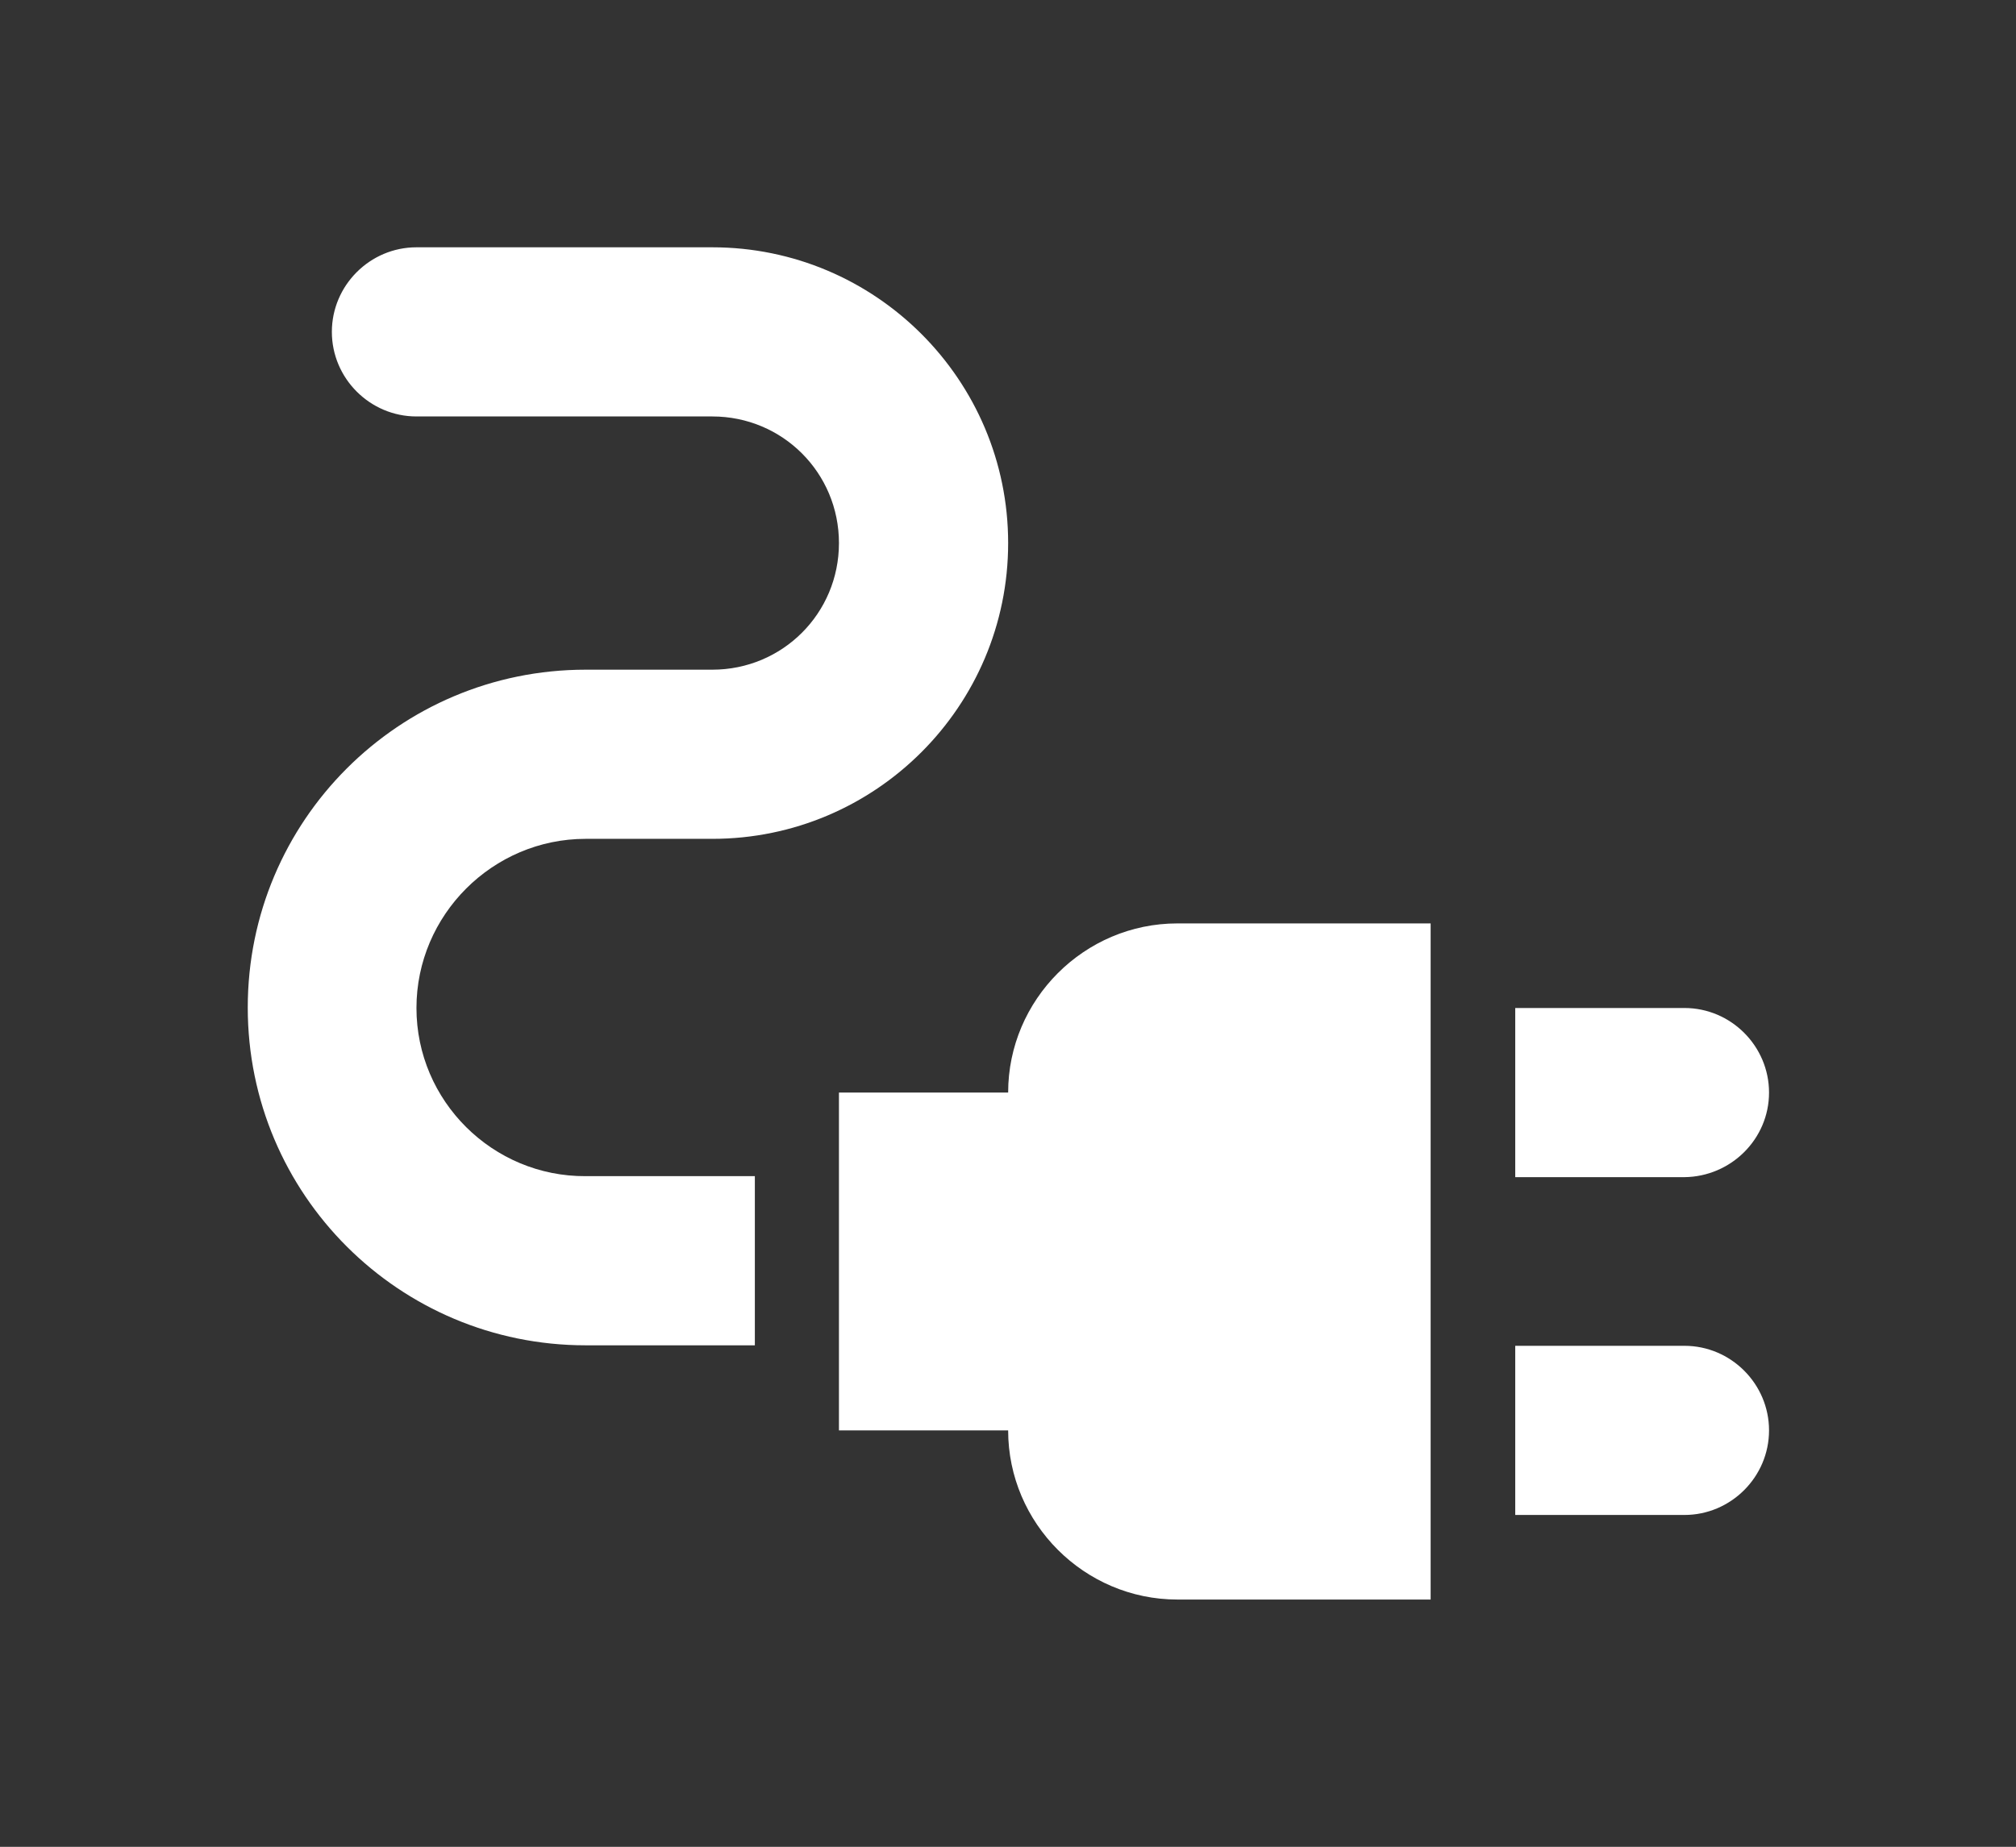
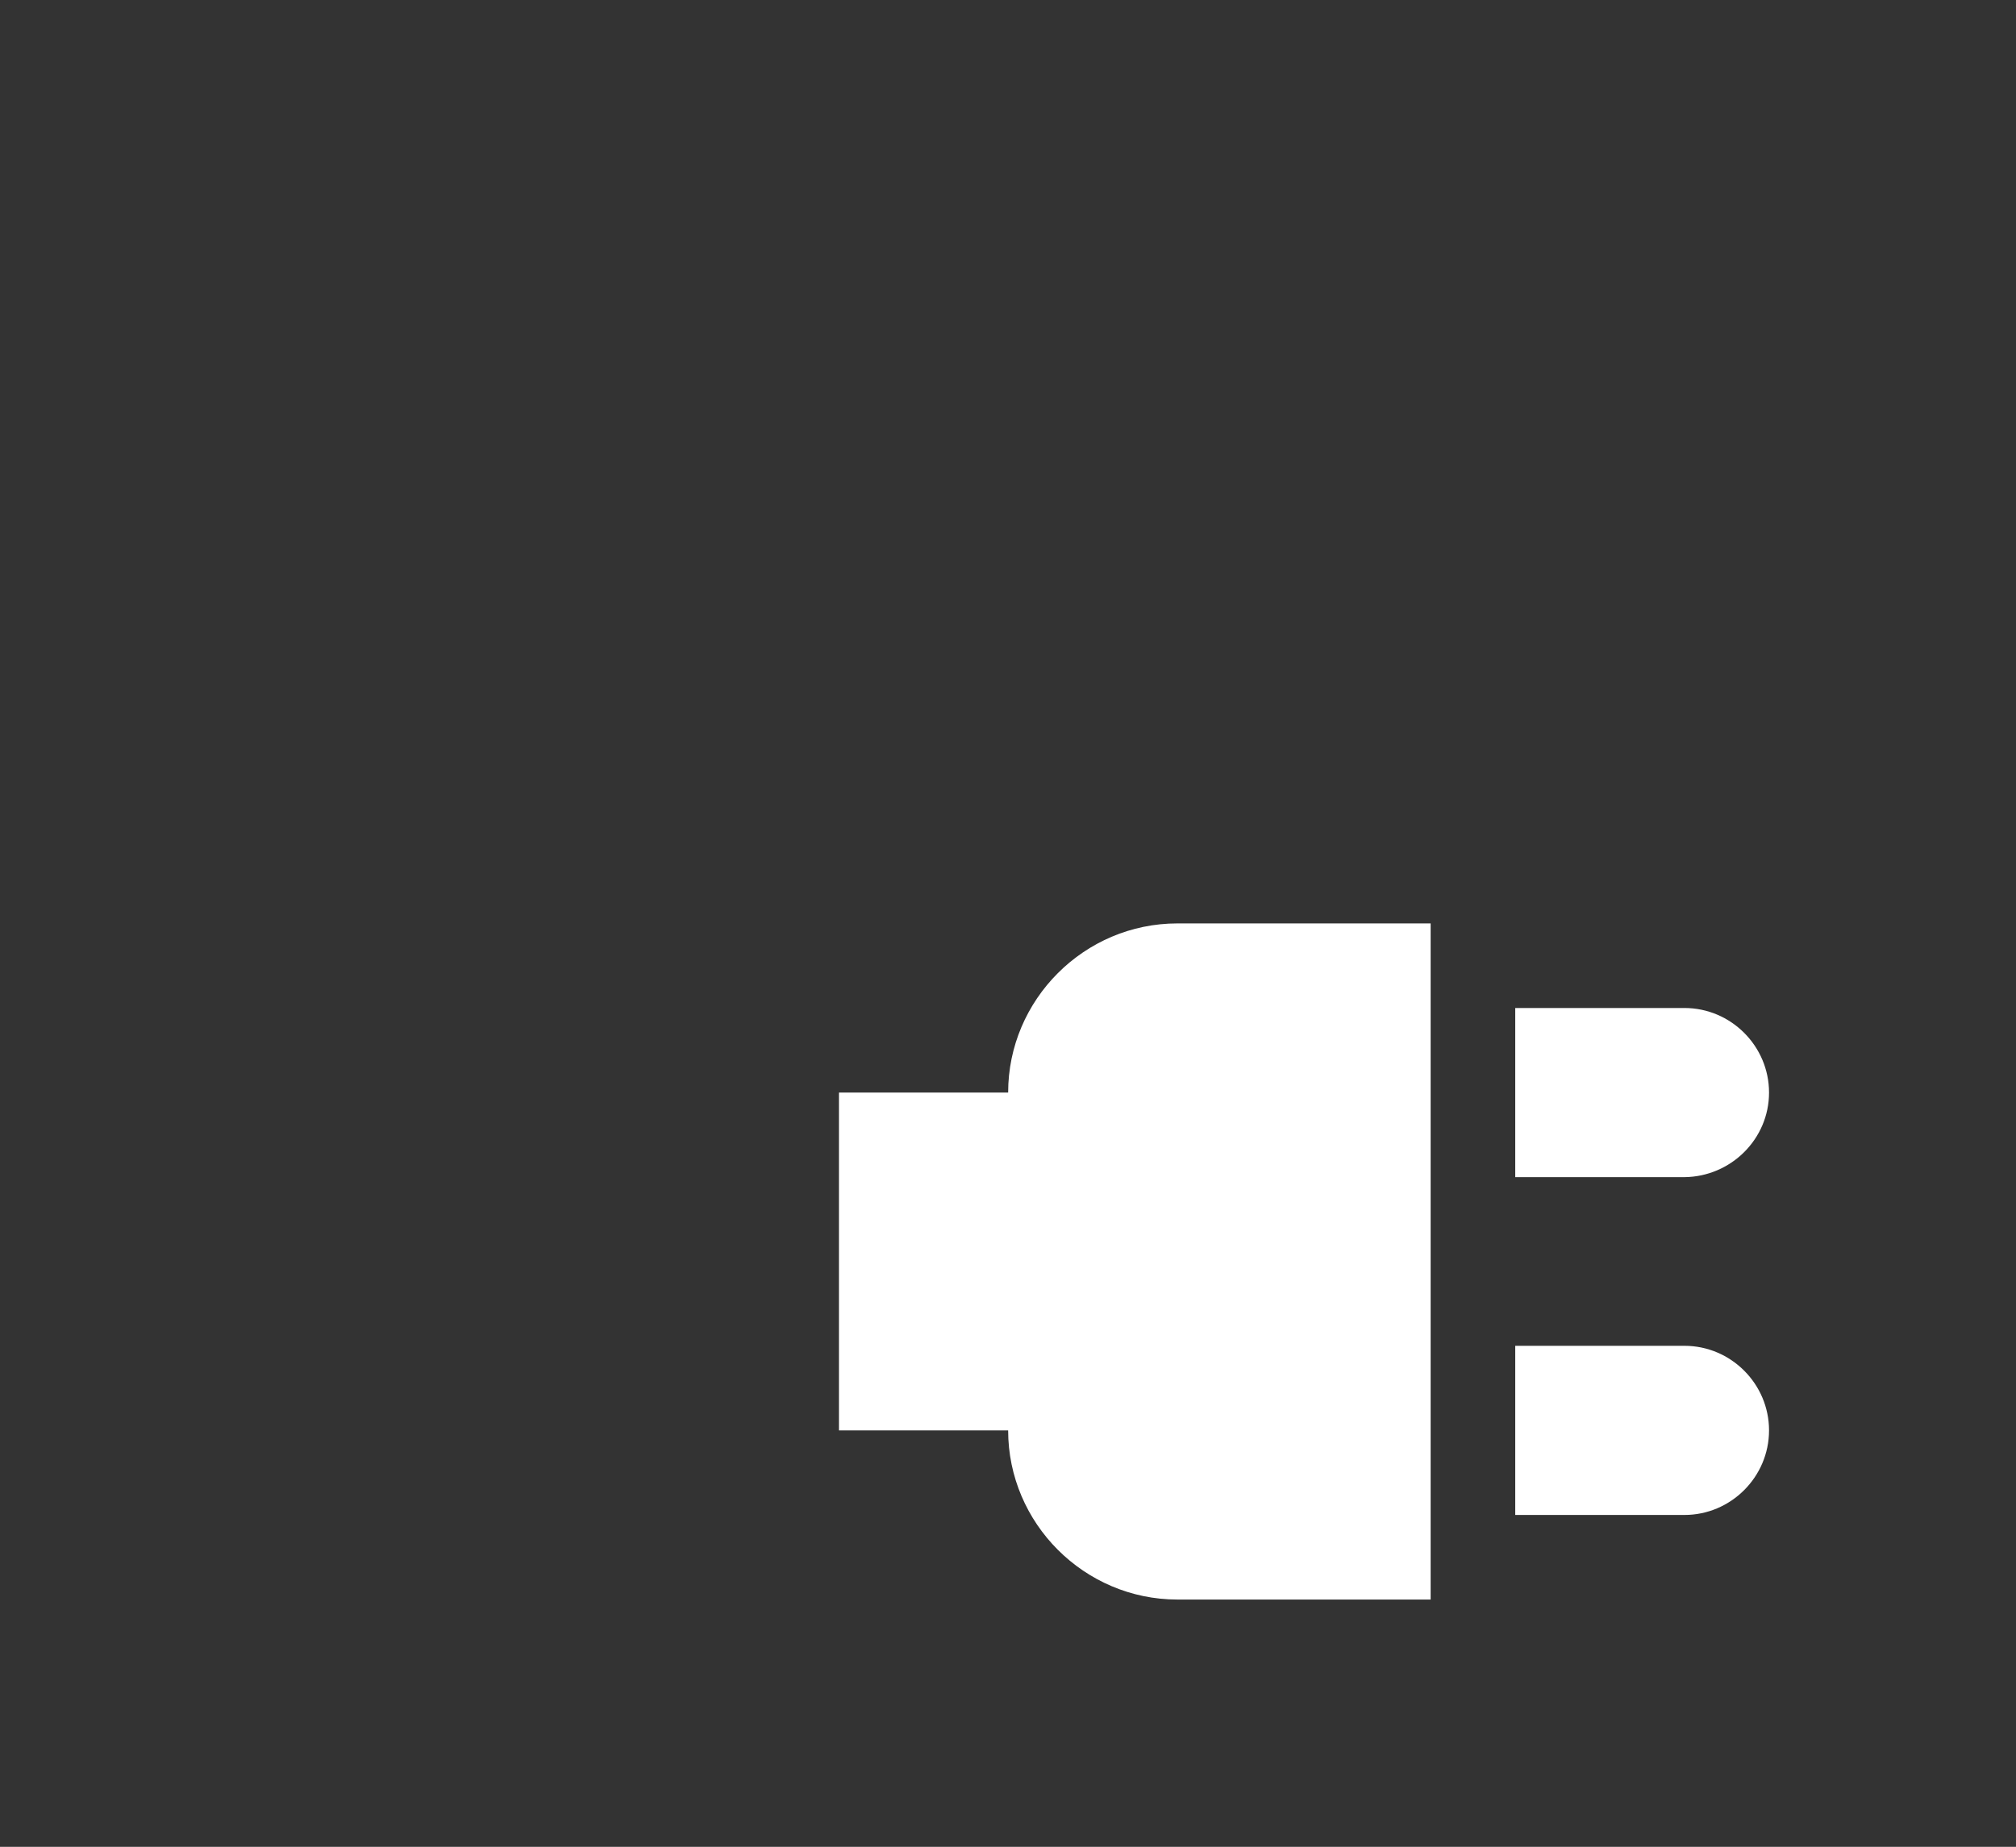
<svg xmlns="http://www.w3.org/2000/svg" xmlns:xlink="http://www.w3.org/1999/xlink" version="1.1" id="Layer_1" x="0px" y="0px" viewBox="14.122 20.83 40.75 37.34" style="enable-background:new 0 0 70 80;" xml:space="preserve">
  <rect x="14.122" y="20.83" width="40.75" height="37.34" fill="#333333" stroke="none" />
  <style type="text/css">
	.st0{clip-path:url(#SVGID_2_);fill:#FFFFFF;}
	.st1{clip-path:url(#SVGID_4_);fill:#FFFFFF;}
	.st2{clip-path:url(#SVGID_6_);fill:#FFFFFF;}
	.st3{clip-path:url(#SVGID_8_);fill:#FFFFFF;}
</style>
  <g>
    <defs>
      <path id="SVGID_1_" d="M49.88,42.92c0-0.94-0.77-1.71-1.71-1.71h-3.42v3.42h3.42C49.11,44.62,49.88,43.86,49.88,42.92z" />
    </defs>
    <clipPath id="SVGID_2_">
      <use xlink:href="#SVGID_1_" style="overflow:visible;" />
    </clipPath>
    <rect x="39.75" y="36.21" class="st0" width="15.12" height="13.42" />
  </g>
  <g>
    <defs>
      <path id="SVGID_3_" d="M48.17,48.04h-3.42v3.42h3.42c0.94,0,1.71-0.77,1.71-1.71S49.11,48.04,48.17,48.04z" />
    </defs>
    <clipPath id="SVGID_4_">
      <use xlink:href="#SVGID_3_" style="overflow:visible;" />
    </clipPath>
    <rect x="39.75" y="43.04" class="st1" width="15.12" height="13.42" />
  </g>
  <g>
    <defs>
      <path id="SVGID_5_" d="M34.5,42.92h-3.42v6.83h3.42c0,1.88,1.54,3.42,3.42,3.42h5.12V39.5h-5.12C36.04,39.5,34.5,41.04,34.5,42.92    z" />
    </defs>
    <clipPath id="SVGID_6_">
      <use xlink:href="#SVGID_5_" style="overflow:visible;" />
    </clipPath>
    <rect x="26.08" y="34.5" class="st2" width="21.96" height="23.67" />
  </g>
  <g>
    <defs>
      <path id="SVGID_7_" d="M22.54,41.21c0-1.88,1.54-3.42,3.42-3.42h2.56c3.3,0,5.98-2.68,5.98-5.98s-2.68-5.98-5.98-5.98h-5.98    c-0.94,0-1.71,0.77-1.71,1.71c0,0.94,0.77,1.71,1.71,1.71h5.98c1.42,0,2.56,1.14,2.56,2.56s-1.14,2.56-2.56,2.56h-2.56    c-3.78,0-6.83,3.06-6.83,6.83c0,3.78,3.06,6.83,6.83,6.83h3.42v-3.42h-3.42C24.08,44.62,22.54,43.09,22.54,41.21z" />
    </defs>
    <clipPath id="SVGID_8_">
      <use xlink:href="#SVGID_7_" style="overflow:visible;" />
    </clipPath>
-     <rect x="14.12" y="20.83" class="st3" width="25.38" height="32.21" />
  </g>
</svg>